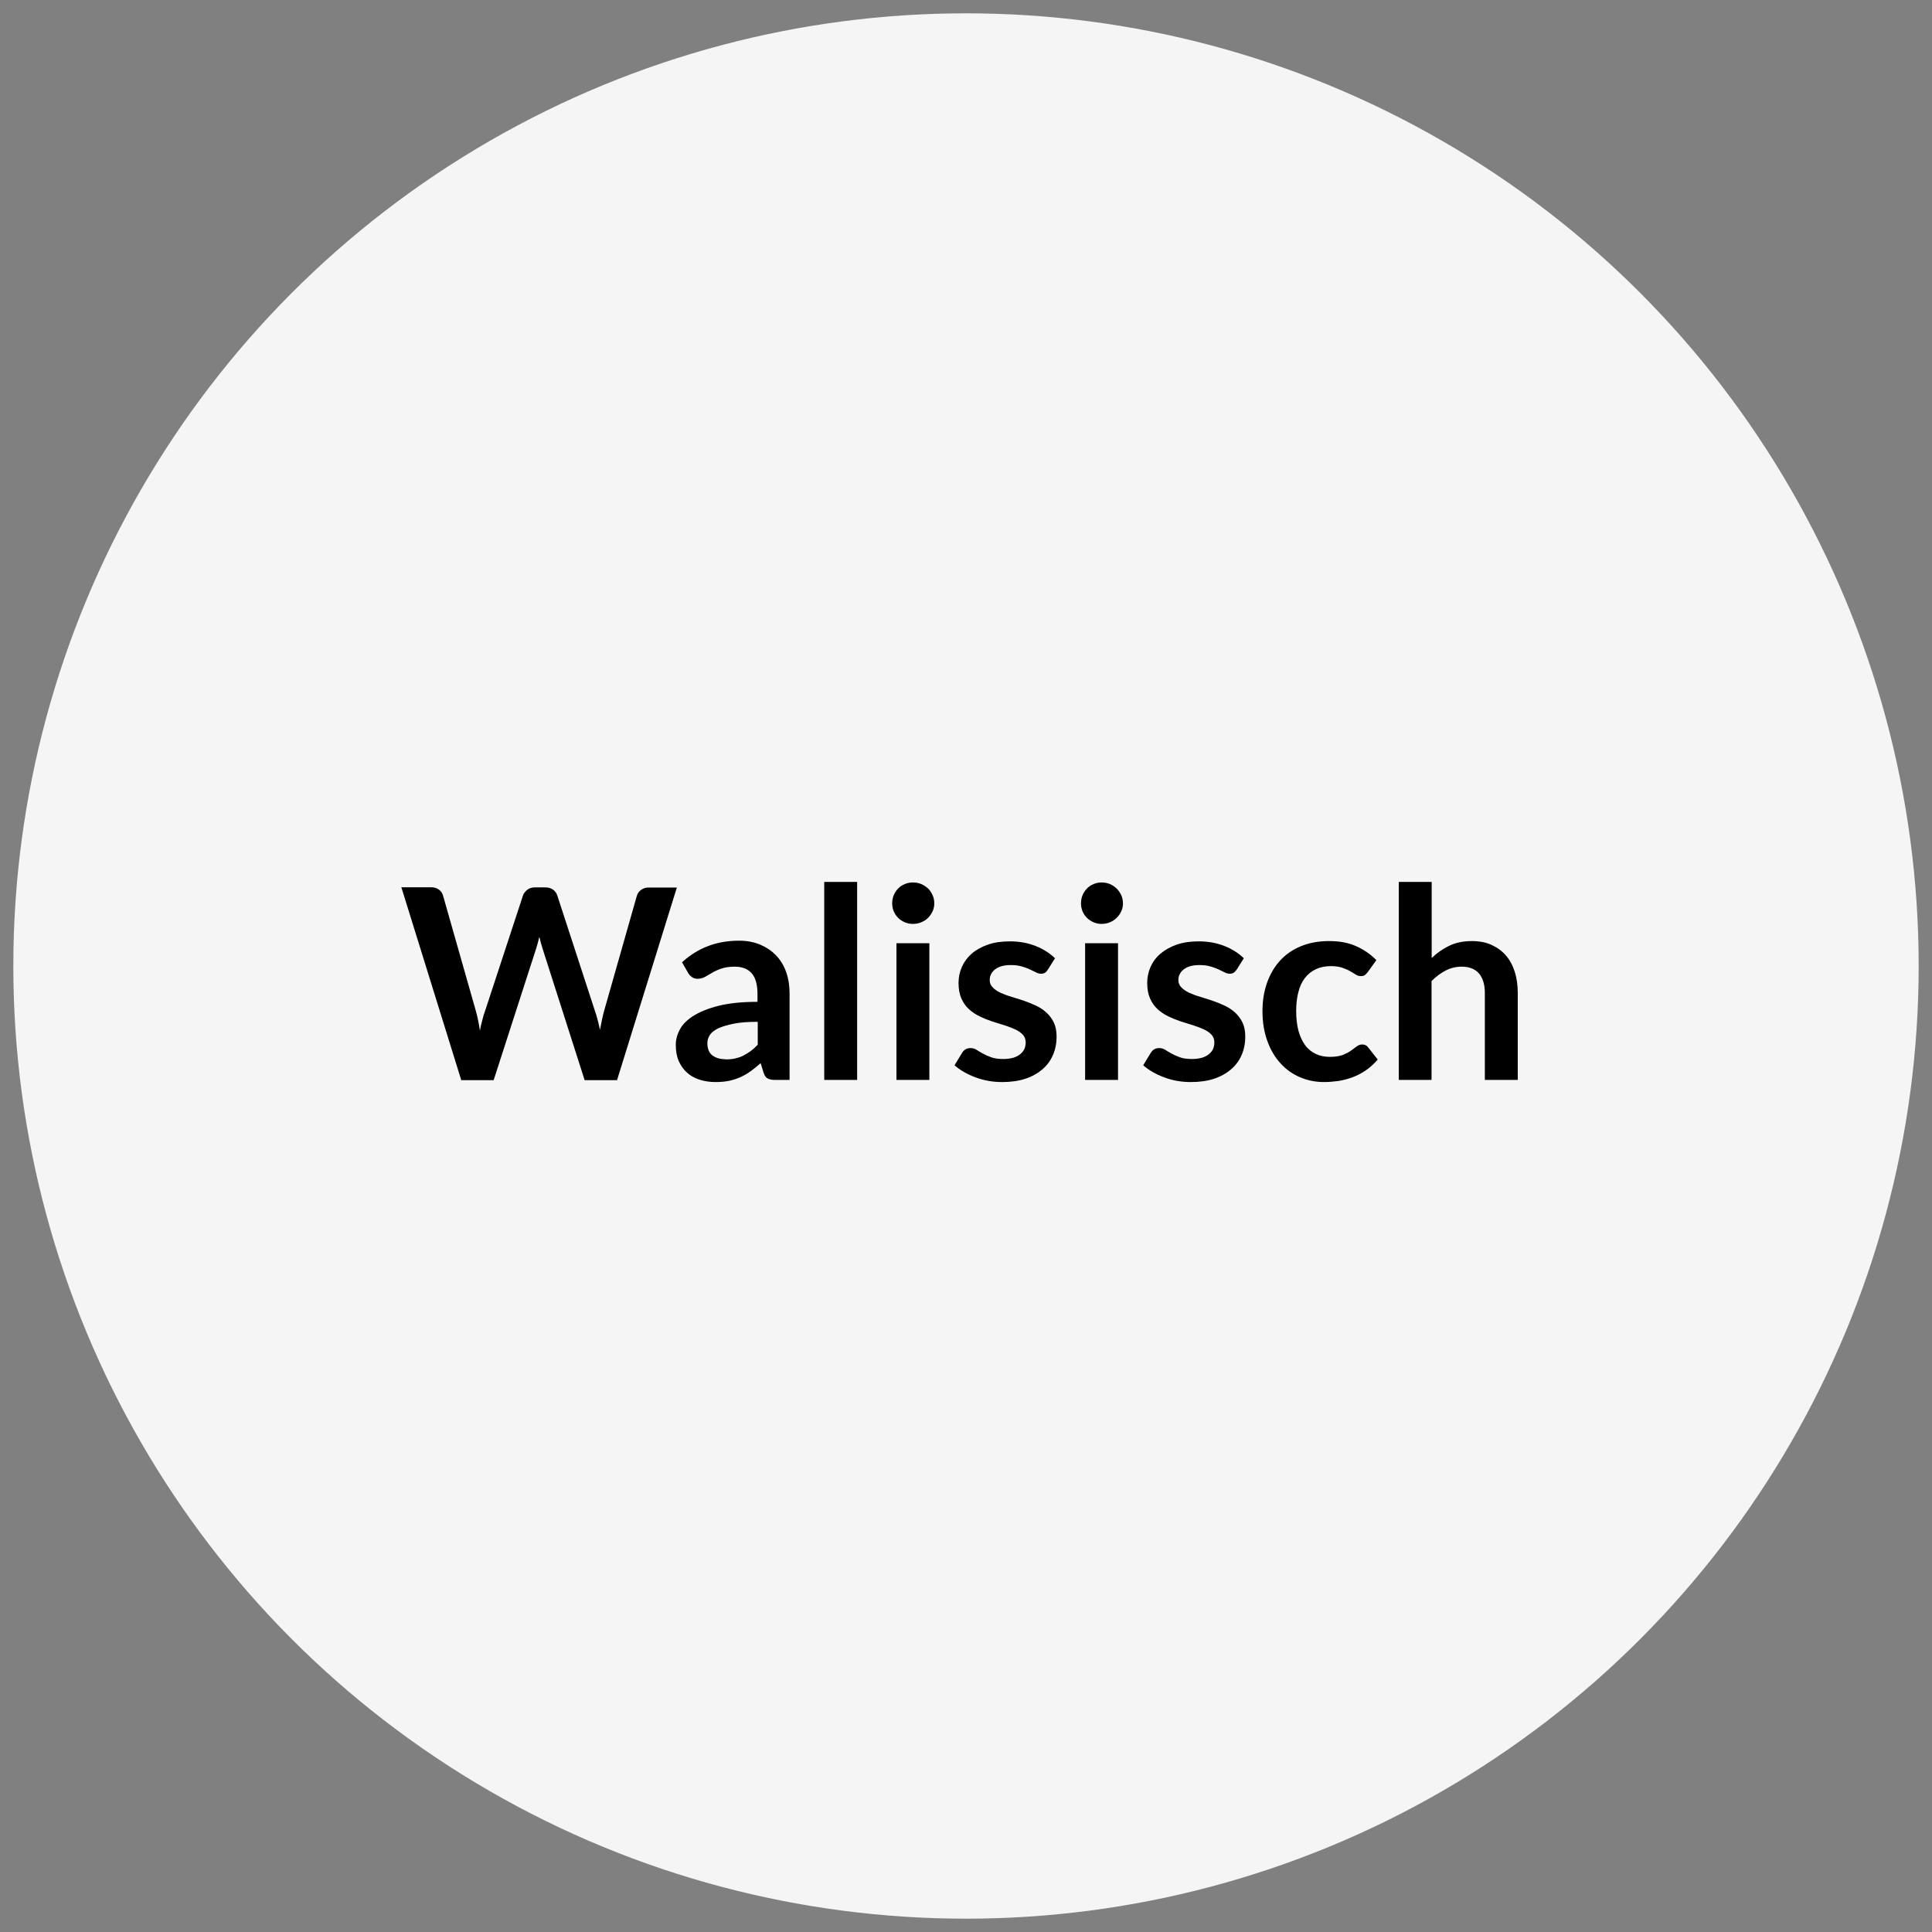
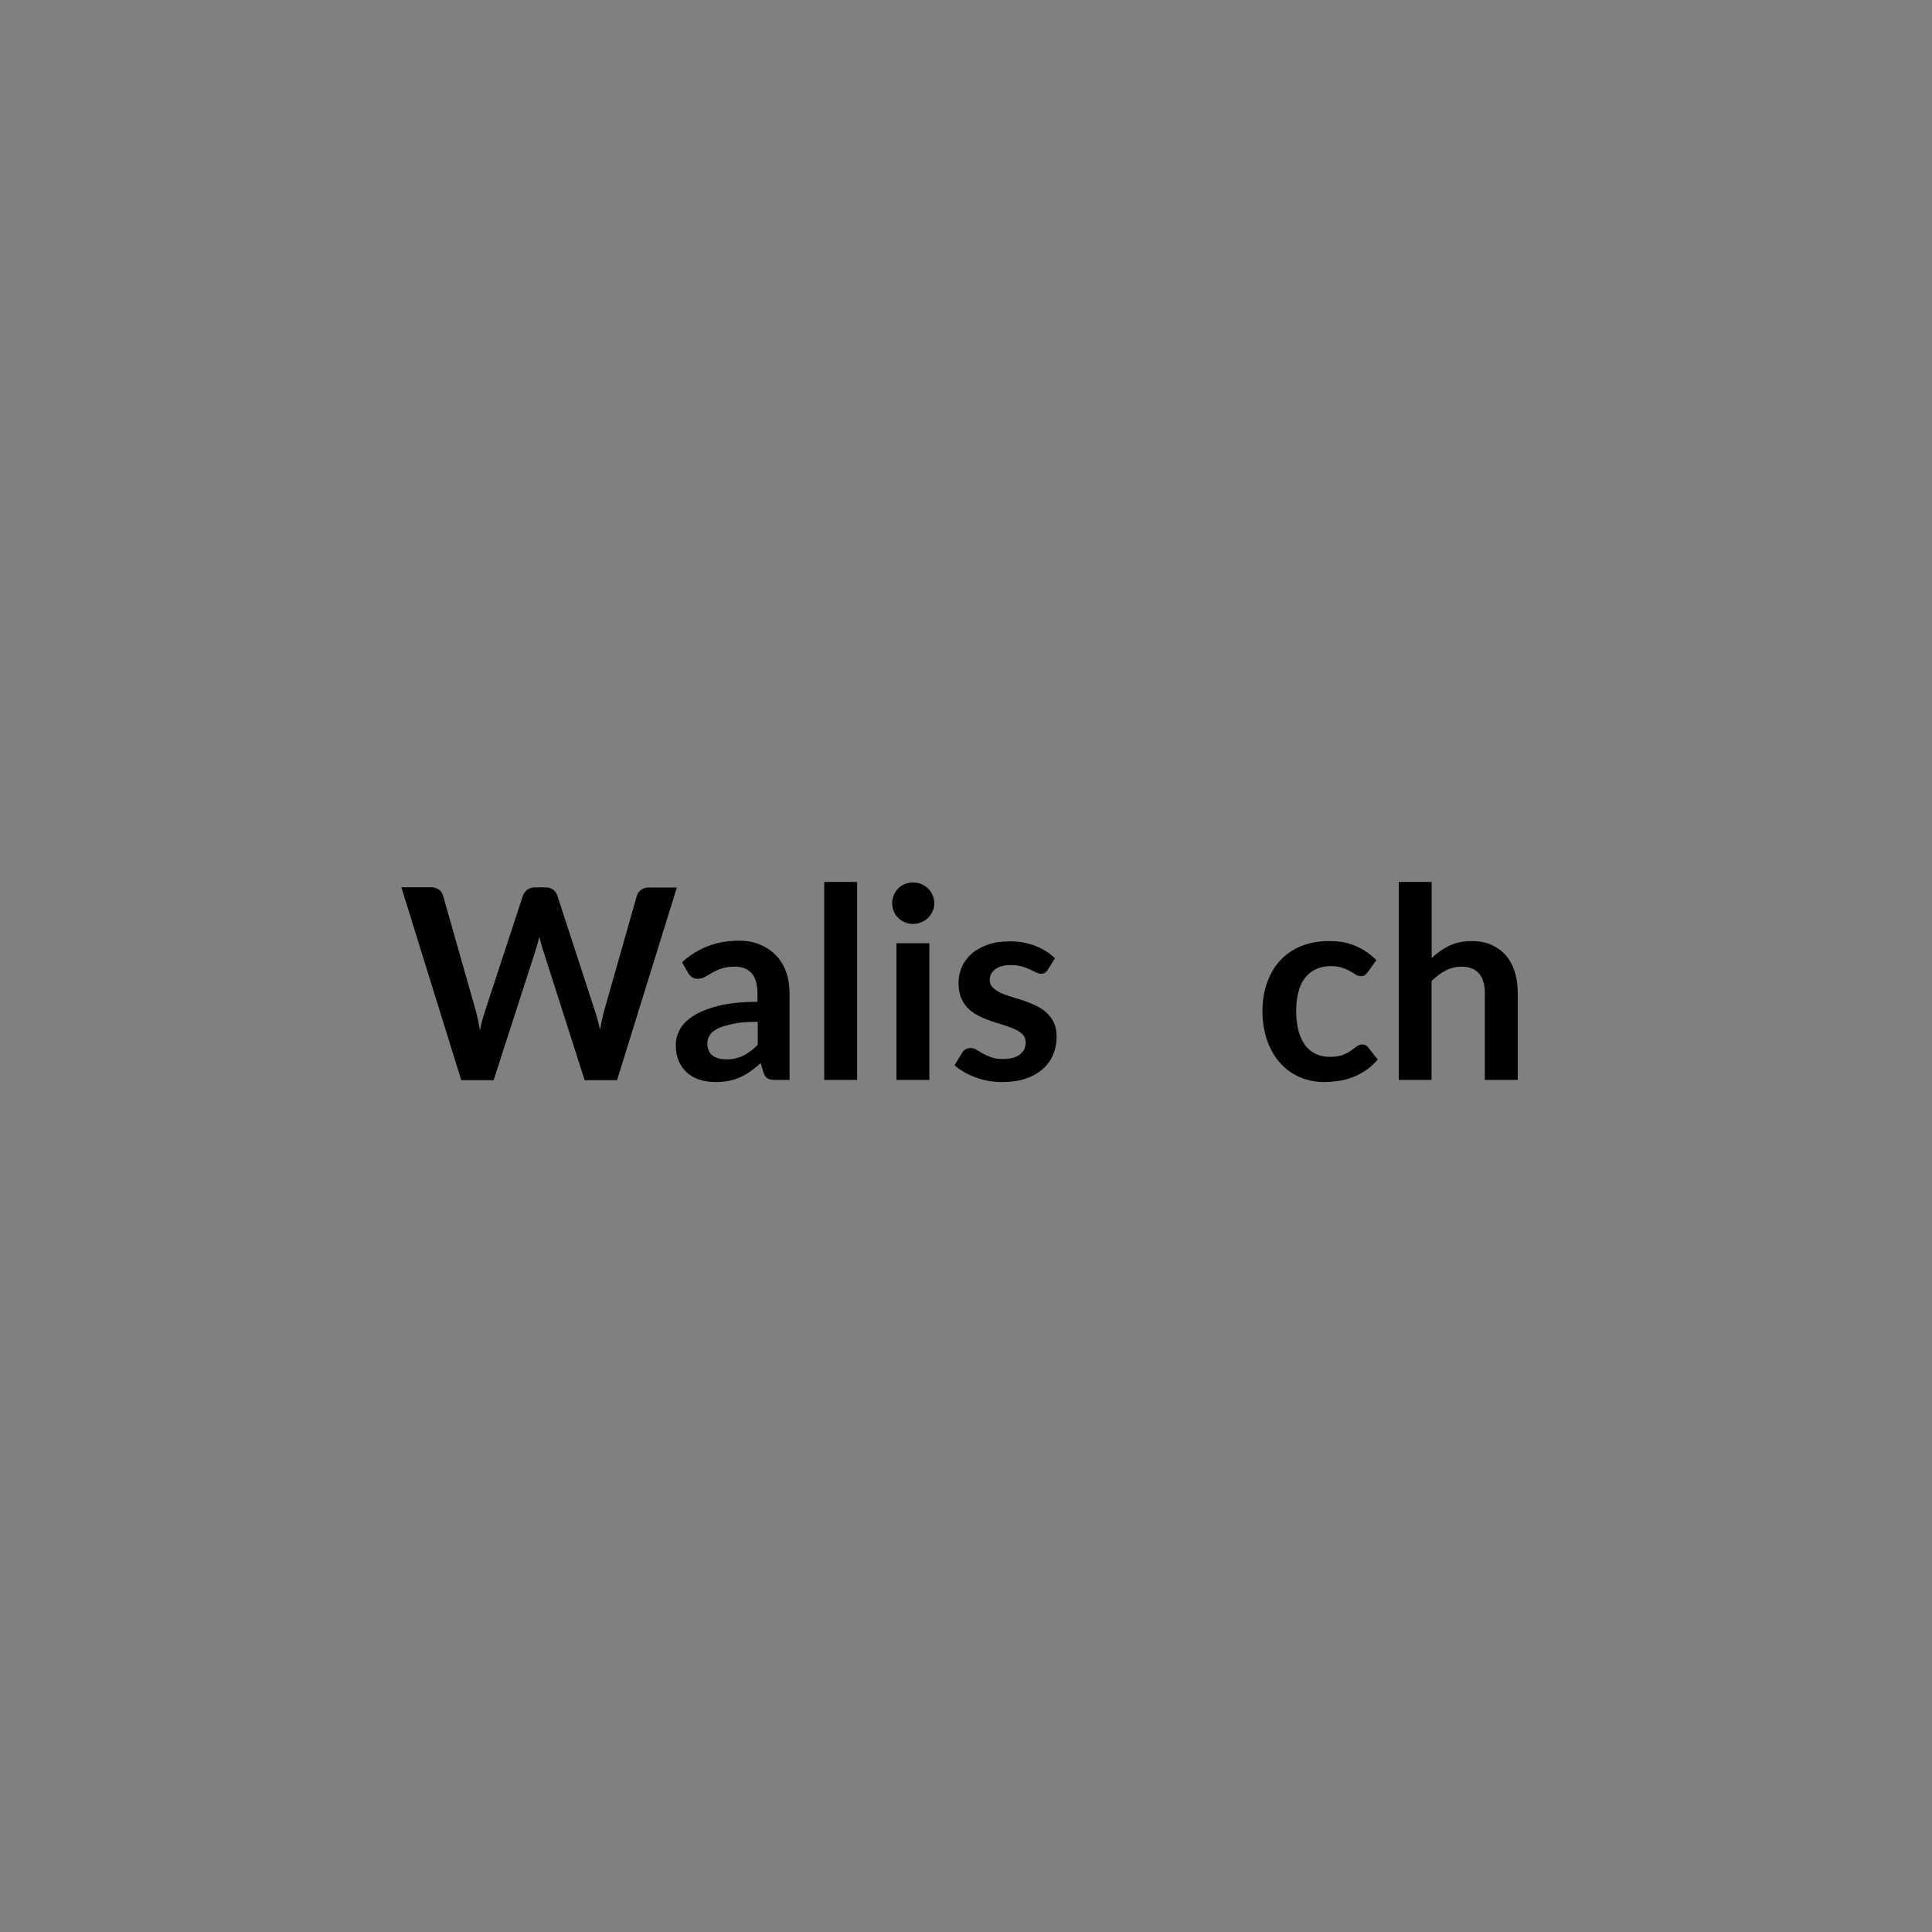
<svg xmlns="http://www.w3.org/2000/svg" id="a" viewBox="0 0 145 145">
  <rect x="0" y="0" width="145" height="145" fill="#808080" stroke="none" />
  <defs>
    <style>.c{fill:#f5f5f5;stroke:#f5f5f5;stroke-miterlimit:10;}</style>
  </defs>
-   <circle class="c" cx="72.5" cy="72.5" r="71" />
  <path d="m30.09,66.59h2.26c.23,0,.43.06.58.17.16.11.26.26.32.45l2.46,8.65c.06.21.12.45.17.7s.1.51.14.79c.05-.28.11-.54.18-.79.06-.25.13-.48.21-.7l2.84-8.65c.05-.15.16-.29.31-.42.16-.13.35-.19.58-.19h.79c.23,0,.43.06.58.17.15.11.26.26.32.45l2.82,8.65c.15.43.27.9.38,1.42.05-.26.1-.51.15-.75.05-.24.1-.46.16-.67l2.46-8.65c.05-.17.15-.31.31-.43.16-.12.35-.18.58-.18h2.11l-4.49,14.46h-2.43l-3.16-9.88c-.04-.13-.08-.26-.12-.41-.04-.15-.08-.3-.12-.47-.04.17-.08.32-.12.47-.04.15-.08.28-.12.41l-3.19,9.88h-2.43l-4.49-14.46Z" />
  <path d="m59.27,81.05h-1.11c-.23,0-.42-.04-.55-.11-.13-.07-.23-.21-.3-.42l-.22-.73c-.26.23-.52.44-.77.62-.25.18-.51.32-.77.44-.27.12-.55.21-.85.27-.3.06-.63.09-1,.09-.43,0-.83-.06-1.2-.18-.37-.12-.68-.29-.94-.53-.26-.23-.47-.53-.62-.87s-.22-.75-.22-1.21c0-.39.1-.77.3-1.15s.54-.72,1.01-1.02c.47-.3,1.1-.56,1.89-.76.79-.2,1.76-.3,2.93-.3v-.6c0-.69-.14-1.2-.43-1.54-.29-.33-.71-.5-1.27-.5-.4,0-.73.05-1,.14-.27.09-.5.2-.69.31-.2.12-.38.22-.55.32-.17.09-.35.14-.55.14-.17,0-.31-.04-.43-.13s-.22-.19-.29-.32l-.45-.79c1.18-1.08,2.6-1.62,4.27-1.62.6,0,1.13.1,1.6.3.47.2.87.47,1.2.82.33.35.58.77.75,1.25.17.49.25,1.02.25,1.6v6.48Zm-4.8-1.54c.25,0,.49-.02.7-.07.21-.05.42-.11.61-.21s.37-.21.55-.34.36-.29.54-.48v-1.72c-.72,0-1.32.04-1.8.14s-.87.21-1.17.35c-.29.14-.5.31-.62.49-.12.19-.19.39-.19.61,0,.44.13.75.39.94.26.19.59.28,1,.28Z" />
  <path d="m64.33,66.19v14.86h-2.47v-14.86h2.47Z" />
-   <path d="m70.12,67.8c0,.21-.04.41-.13.6-.09.19-.2.35-.34.49-.14.14-.31.25-.51.33-.19.08-.4.12-.62.12s-.42-.04-.61-.12c-.19-.08-.36-.19-.5-.33-.14-.14-.25-.3-.33-.49s-.12-.39-.12-.6.04-.43.12-.62.2-.36.33-.5c.14-.14.3-.25.5-.33.19-.08.39-.12.61-.12s.43.04.62.12c.19.08.36.2.51.33.14.14.26.31.34.5.09.19.13.4.13.62Zm-.37,2.99v10.26h-2.47v-10.26h2.47Z" />
+   <path d="m70.12,67.8c0,.21-.04.41-.13.6-.09.19-.2.35-.34.49-.14.14-.31.25-.51.33-.19.08-.4.12-.62.12s-.42-.04-.61-.12c-.19-.08-.36-.19-.5-.33-.14-.14-.25-.3-.33-.49s-.12-.39-.12-.6.04-.43.12-.62.2-.36.33-.5c.14-.14.3-.25.5-.33.19-.08.39-.12.61-.12s.43.04.62.12c.19.08.36.2.51.33.14.14.26.31.34.5.09.19.13.4.13.62Zm-.37,2.99v10.26h-2.47v-10.26Z" />
  <path d="m78.63,72.79c-.07.11-.14.18-.21.22-.07.04-.17.07-.28.07-.12,0-.25-.03-.38-.1-.14-.07-.29-.14-.48-.23-.18-.08-.38-.16-.61-.22-.23-.07-.5-.1-.82-.1-.49,0-.87.1-1.15.31-.28.21-.42.48-.42.81,0,.22.07.41.22.55.14.15.33.28.57.4.24.11.5.21.81.3.3.09.61.19.92.29.31.11.62.23.92.37s.57.31.8.52.43.46.57.76c.14.29.21.65.21,1.06,0,.49-.09.95-.27,1.37-.18.42-.44.78-.79,1.08-.35.3-.77.54-1.28.71-.51.17-1.1.25-1.75.25-.35,0-.7-.03-1.04-.09-.34-.06-.66-.15-.97-.27-.31-.11-.6-.25-.86-.4s-.5-.32-.7-.5l.57-.94c.07-.11.16-.2.26-.26.1-.06.23-.09.38-.09s.3.04.44.13.29.18.47.28c.18.1.39.19.63.28.24.09.55.13.92.13.29,0,.54-.04.76-.1.21-.07.38-.16.52-.28s.24-.25.3-.39c.06-.15.09-.31.09-.46,0-.24-.07-.44-.21-.59-.14-.15-.33-.29-.57-.4-.24-.11-.51-.21-.81-.31-.3-.09-.61-.19-.93-.29-.32-.11-.63-.23-.93-.38-.3-.14-.57-.32-.81-.54-.24-.22-.43-.49-.57-.81-.14-.32-.21-.71-.21-1.16,0-.42.08-.82.25-1.2.17-.38.41-.71.73-.99s.73-.51,1.21-.68,1.04-.25,1.67-.25c.71,0,1.35.12,1.93.35.58.23,1.06.54,1.45.92l-.56.89Z" />
-   <path d="m84.28,67.8c0,.21-.04.41-.13.6-.09.19-.2.35-.35.49-.14.14-.31.25-.5.33-.19.08-.4.12-.62.12s-.42-.04-.6-.12c-.19-.08-.36-.19-.5-.33-.14-.14-.25-.3-.33-.49-.08-.19-.12-.39-.12-.6s.04-.43.12-.62c.08-.19.2-.36.33-.5.14-.14.3-.25.5-.33.19-.08.39-.12.6-.12s.43.04.62.12c.19.08.36.2.5.33.14.14.26.31.35.5.09.19.13.4.13.62Zm-.37,2.99v10.26h-2.47v-10.26h2.47Z" />
-   <path d="m92.79,72.79c-.07.11-.14.18-.21.22-.07.04-.17.07-.28.07-.12,0-.25-.03-.38-.1-.14-.07-.29-.14-.48-.23-.18-.08-.38-.16-.61-.22-.23-.07-.5-.1-.82-.1-.49,0-.87.1-1.15.31-.28.21-.42.48-.42.81,0,.22.07.41.22.55.14.15.33.28.57.4.24.11.5.21.81.3.3.09.61.19.92.29.31.11.62.23.92.37s.57.31.8.52.43.46.57.76c.14.29.21.65.21,1.06,0,.49-.09.95-.27,1.37-.18.42-.44.78-.79,1.08-.35.3-.77.54-1.28.71-.51.17-1.1.25-1.75.25-.35,0-.7-.03-1.04-.09-.34-.06-.66-.15-.97-.27-.31-.11-.6-.25-.86-.4-.26-.15-.5-.32-.7-.5l.57-.94c.07-.11.16-.2.26-.26.1-.06.23-.09.38-.09s.3.04.44.13c.14.09.29.18.47.28.18.1.39.19.63.28.24.09.55.13.92.13.29,0,.54-.04.76-.1.21-.07.38-.16.52-.28s.24-.25.3-.39c.06-.15.09-.31.09-.46,0-.24-.07-.44-.21-.59-.14-.15-.33-.29-.57-.4-.24-.11-.51-.21-.81-.31-.3-.09-.61-.19-.93-.29-.32-.11-.63-.23-.93-.38-.3-.14-.57-.32-.81-.54-.24-.22-.43-.49-.57-.81-.14-.32-.21-.71-.21-1.16,0-.42.08-.82.25-1.2.17-.38.41-.71.74-.99s.73-.51,1.21-.68,1.04-.25,1.67-.25c.71,0,1.35.12,1.93.35.58.23,1.06.54,1.45.92l-.56.89Z" />
  <path d="m102.65,72.96c-.07.09-.15.17-.21.22-.07.05-.17.08-.31.08s-.25-.04-.37-.11c-.12-.08-.26-.16-.43-.26s-.37-.18-.59-.26c-.23-.08-.52-.12-.86-.12-.43,0-.81.08-1.14.24-.33.16-.6.38-.82.67s-.38.65-.48,1.06c-.11.42-.16.89-.16,1.42s.06,1.03.17,1.46c.12.43.29.79.5,1.08s.49.51.8.66.67.22,1.06.22.71-.05.96-.14c.24-.1.45-.2.61-.32.17-.12.31-.22.44-.32s.26-.15.42-.15c.2,0,.35.08.45.23l.71.9c-.27.32-.57.59-.89.81-.32.22-.65.39-1,.52-.34.13-.7.22-1.06.28-.37.05-.73.08-1.09.08-.63,0-1.23-.12-1.79-.36-.56-.24-1.05-.58-1.46-1.04-.42-.45-.75-1.01-.99-1.67-.24-.66-.37-1.4-.37-2.25,0-.75.11-1.45.33-2.09.22-.64.54-1.2.96-1.67.42-.47.94-.84,1.56-1.1s1.33-.4,2.14-.4,1.44.12,2.01.37c.58.25,1.09.6,1.55,1.06l-.65.9Z" />
  <path d="m104.98,81.05v-14.86h2.47v5.71c.4-.38.84-.69,1.32-.92.48-.23,1.04-.35,1.69-.35.56,0,1.06.09,1.49.29s.79.46,1.08.8c.29.34.51.75.66,1.23.15.48.22,1,.22,1.57v6.53h-2.47v-6.53c0-.63-.15-1.11-.43-1.45-.29-.34-.73-.52-1.31-.52-.43,0-.83.1-1.2.29-.37.19-.73.46-1.06.79v7.42h-2.47Z" />
</svg>